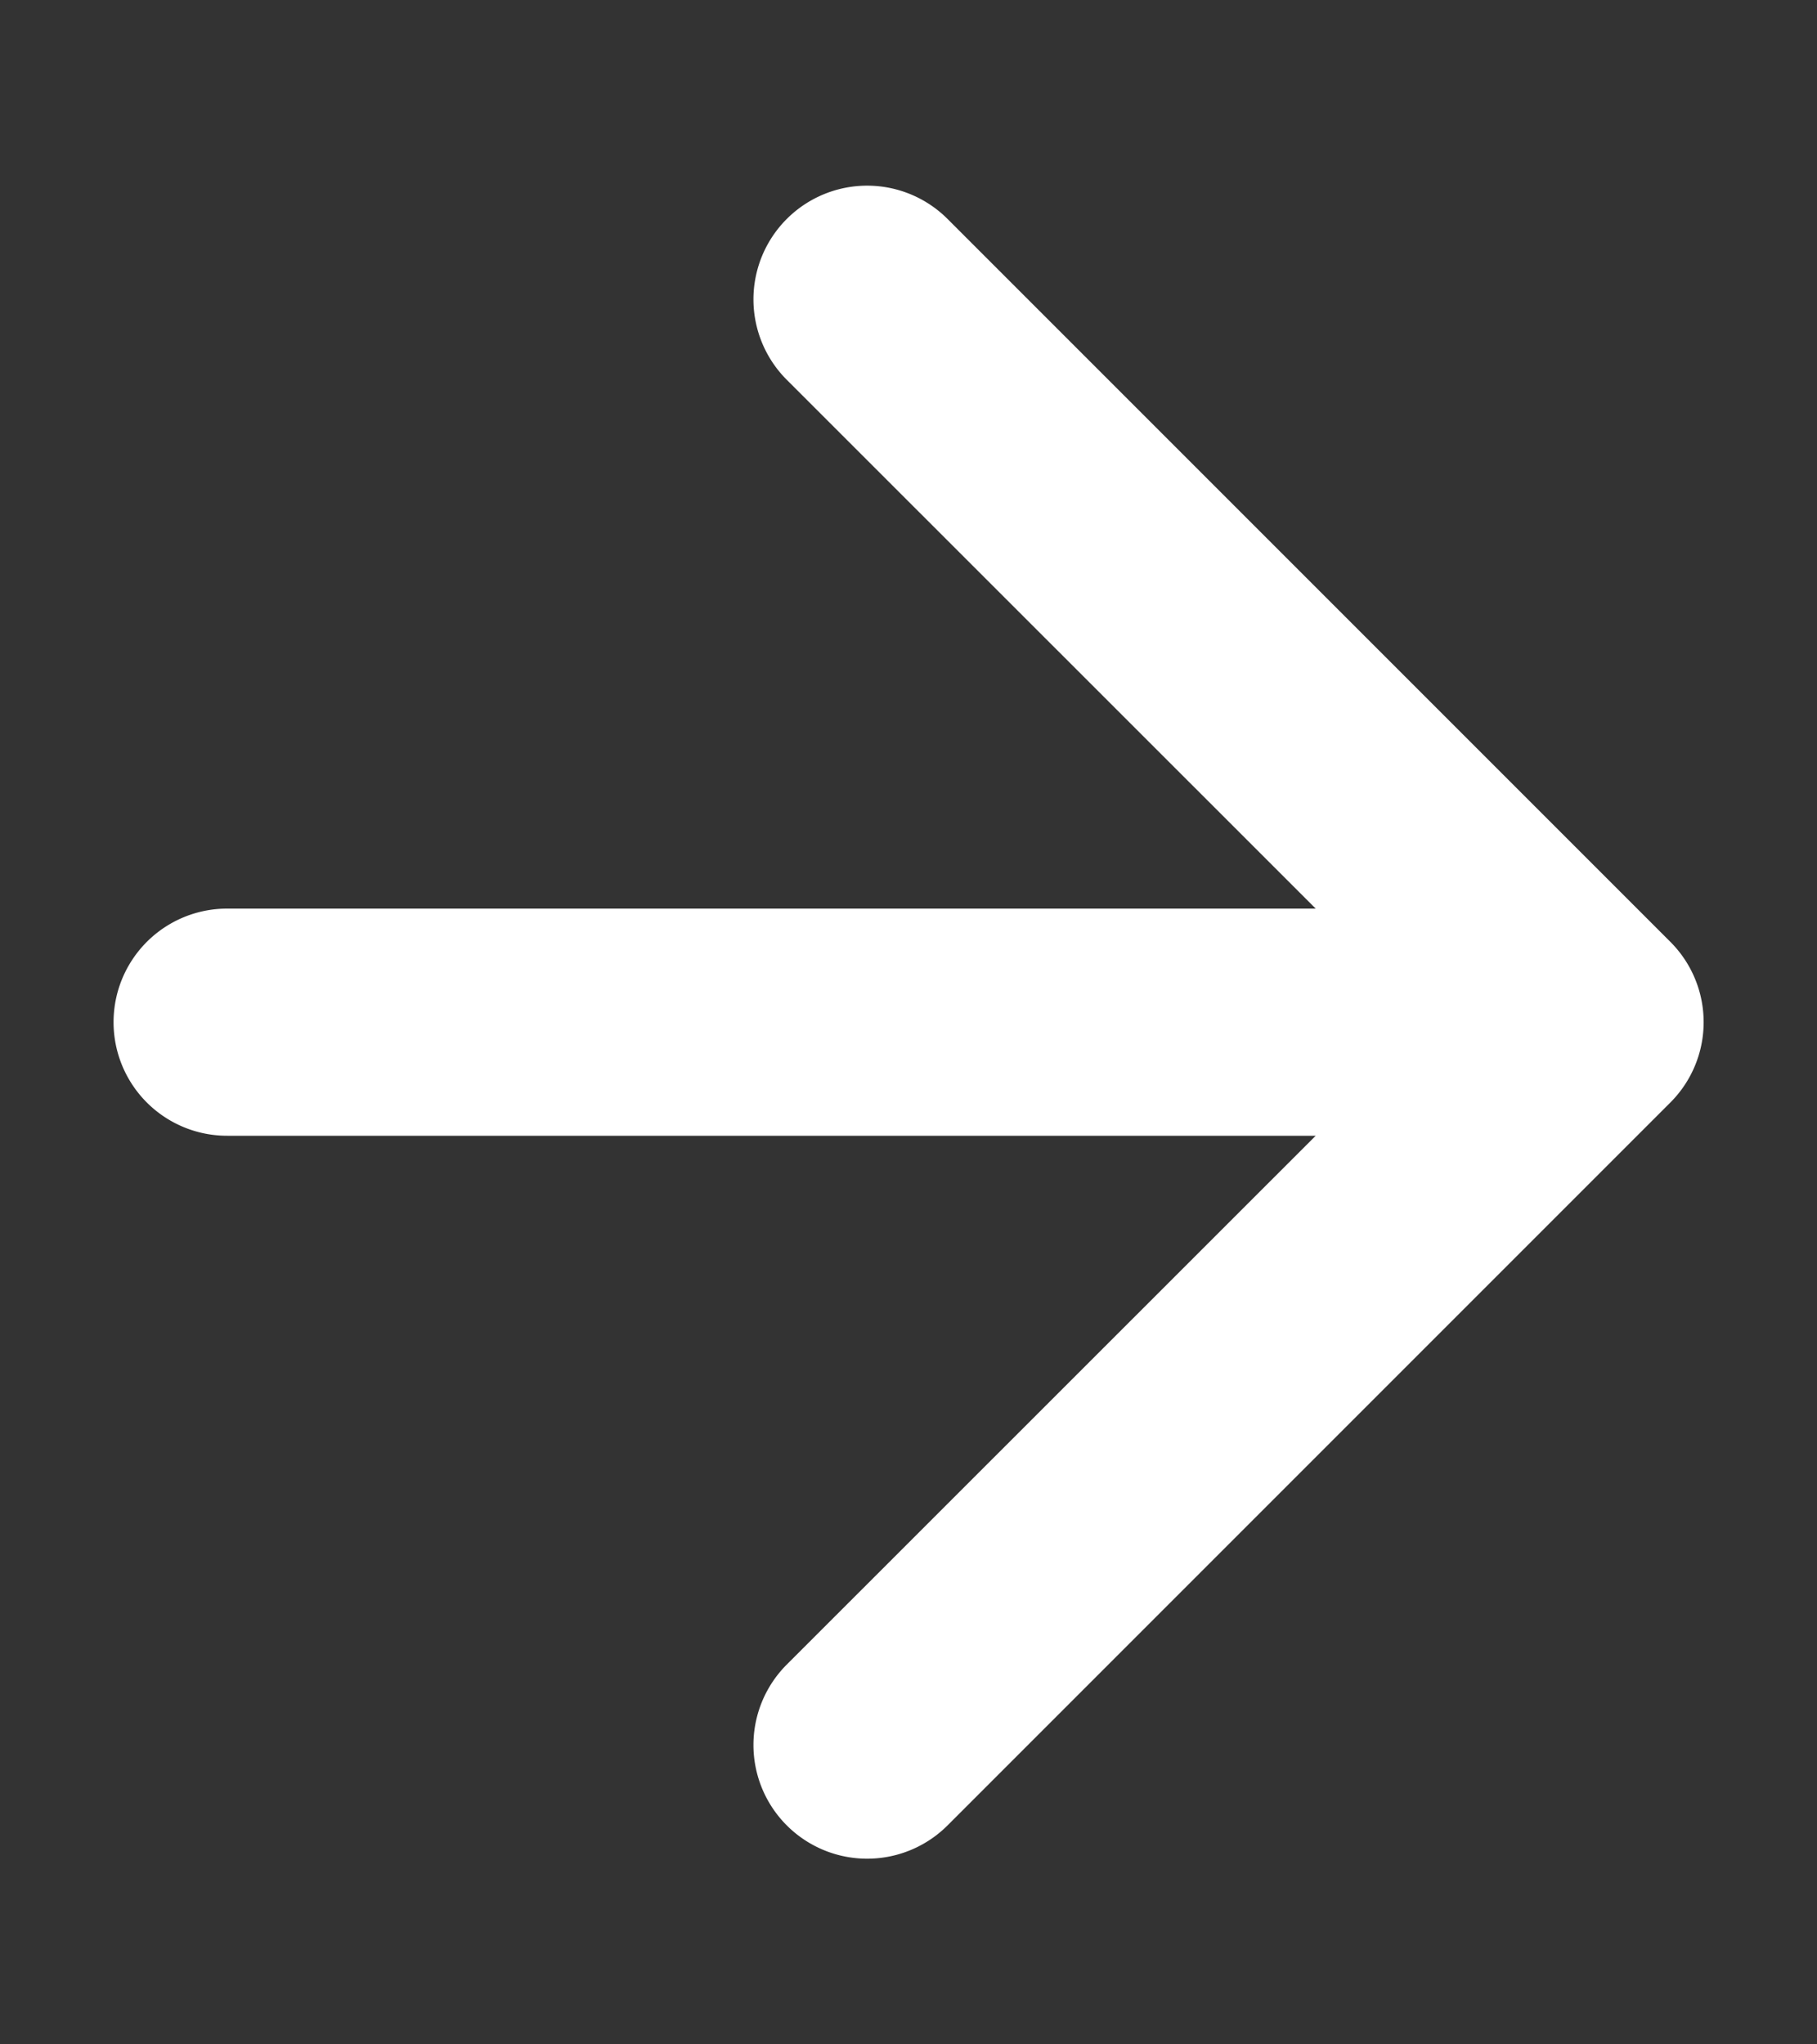
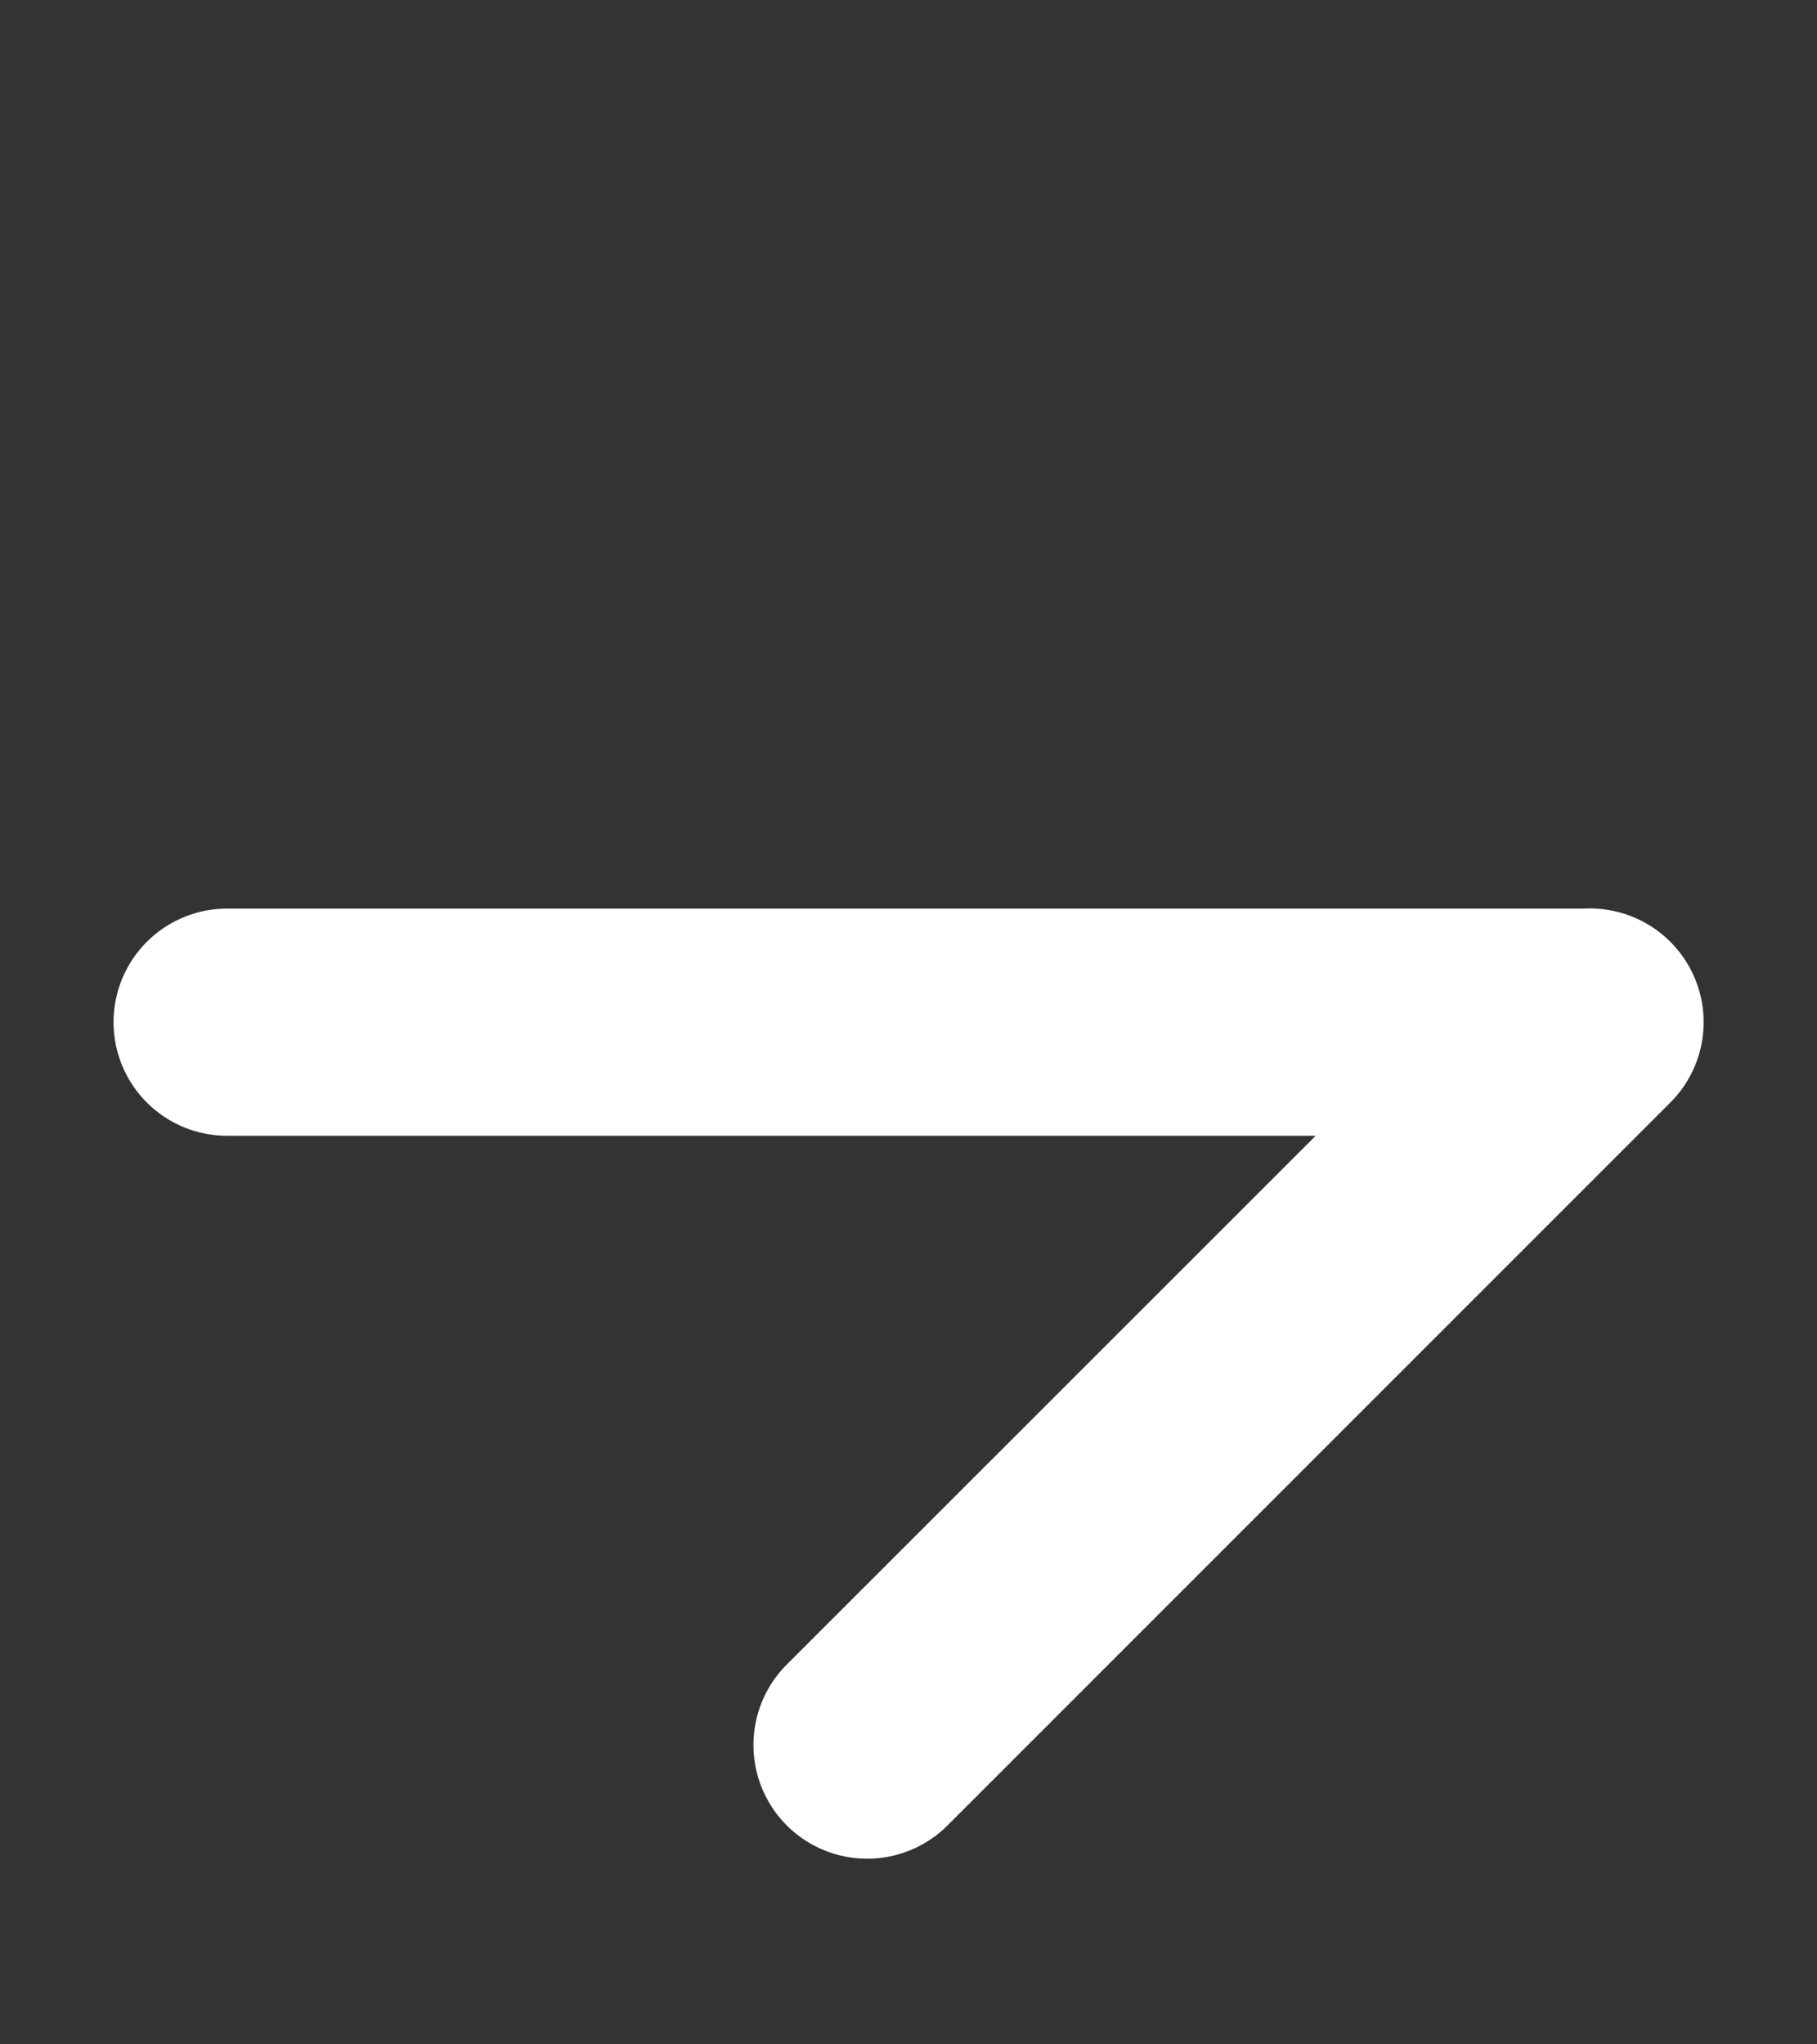
<svg xmlns="http://www.w3.org/2000/svg" fill="none" viewBox="0 0 8 9">
  <rect x="0" y="0" width="8" height="9" fill="#333333" stroke="none" />
-   <path fill="#fff" d="M1 4a.5.5 0 0 0 0 1V4Zm6.354.854a.5.5 0 0 0 0-.708L4.172.964a.5.5 0 1 0-.708.708L6.293 4.5 3.464 7.328a.5.5 0 1 0 .708.708l3.182-3.182ZM1 5h6V4H1v1Z" />
+   <path fill="#fff" d="M1 4a.5.5 0 0 0 0 1V4Zm6.354.854a.5.5 0 0 0 0-.708a.5.5 0 1 0-.708.708L6.293 4.5 3.464 7.328a.5.5 0 1 0 .708.708l3.182-3.182ZM1 5h6V4H1v1Z" />
</svg>